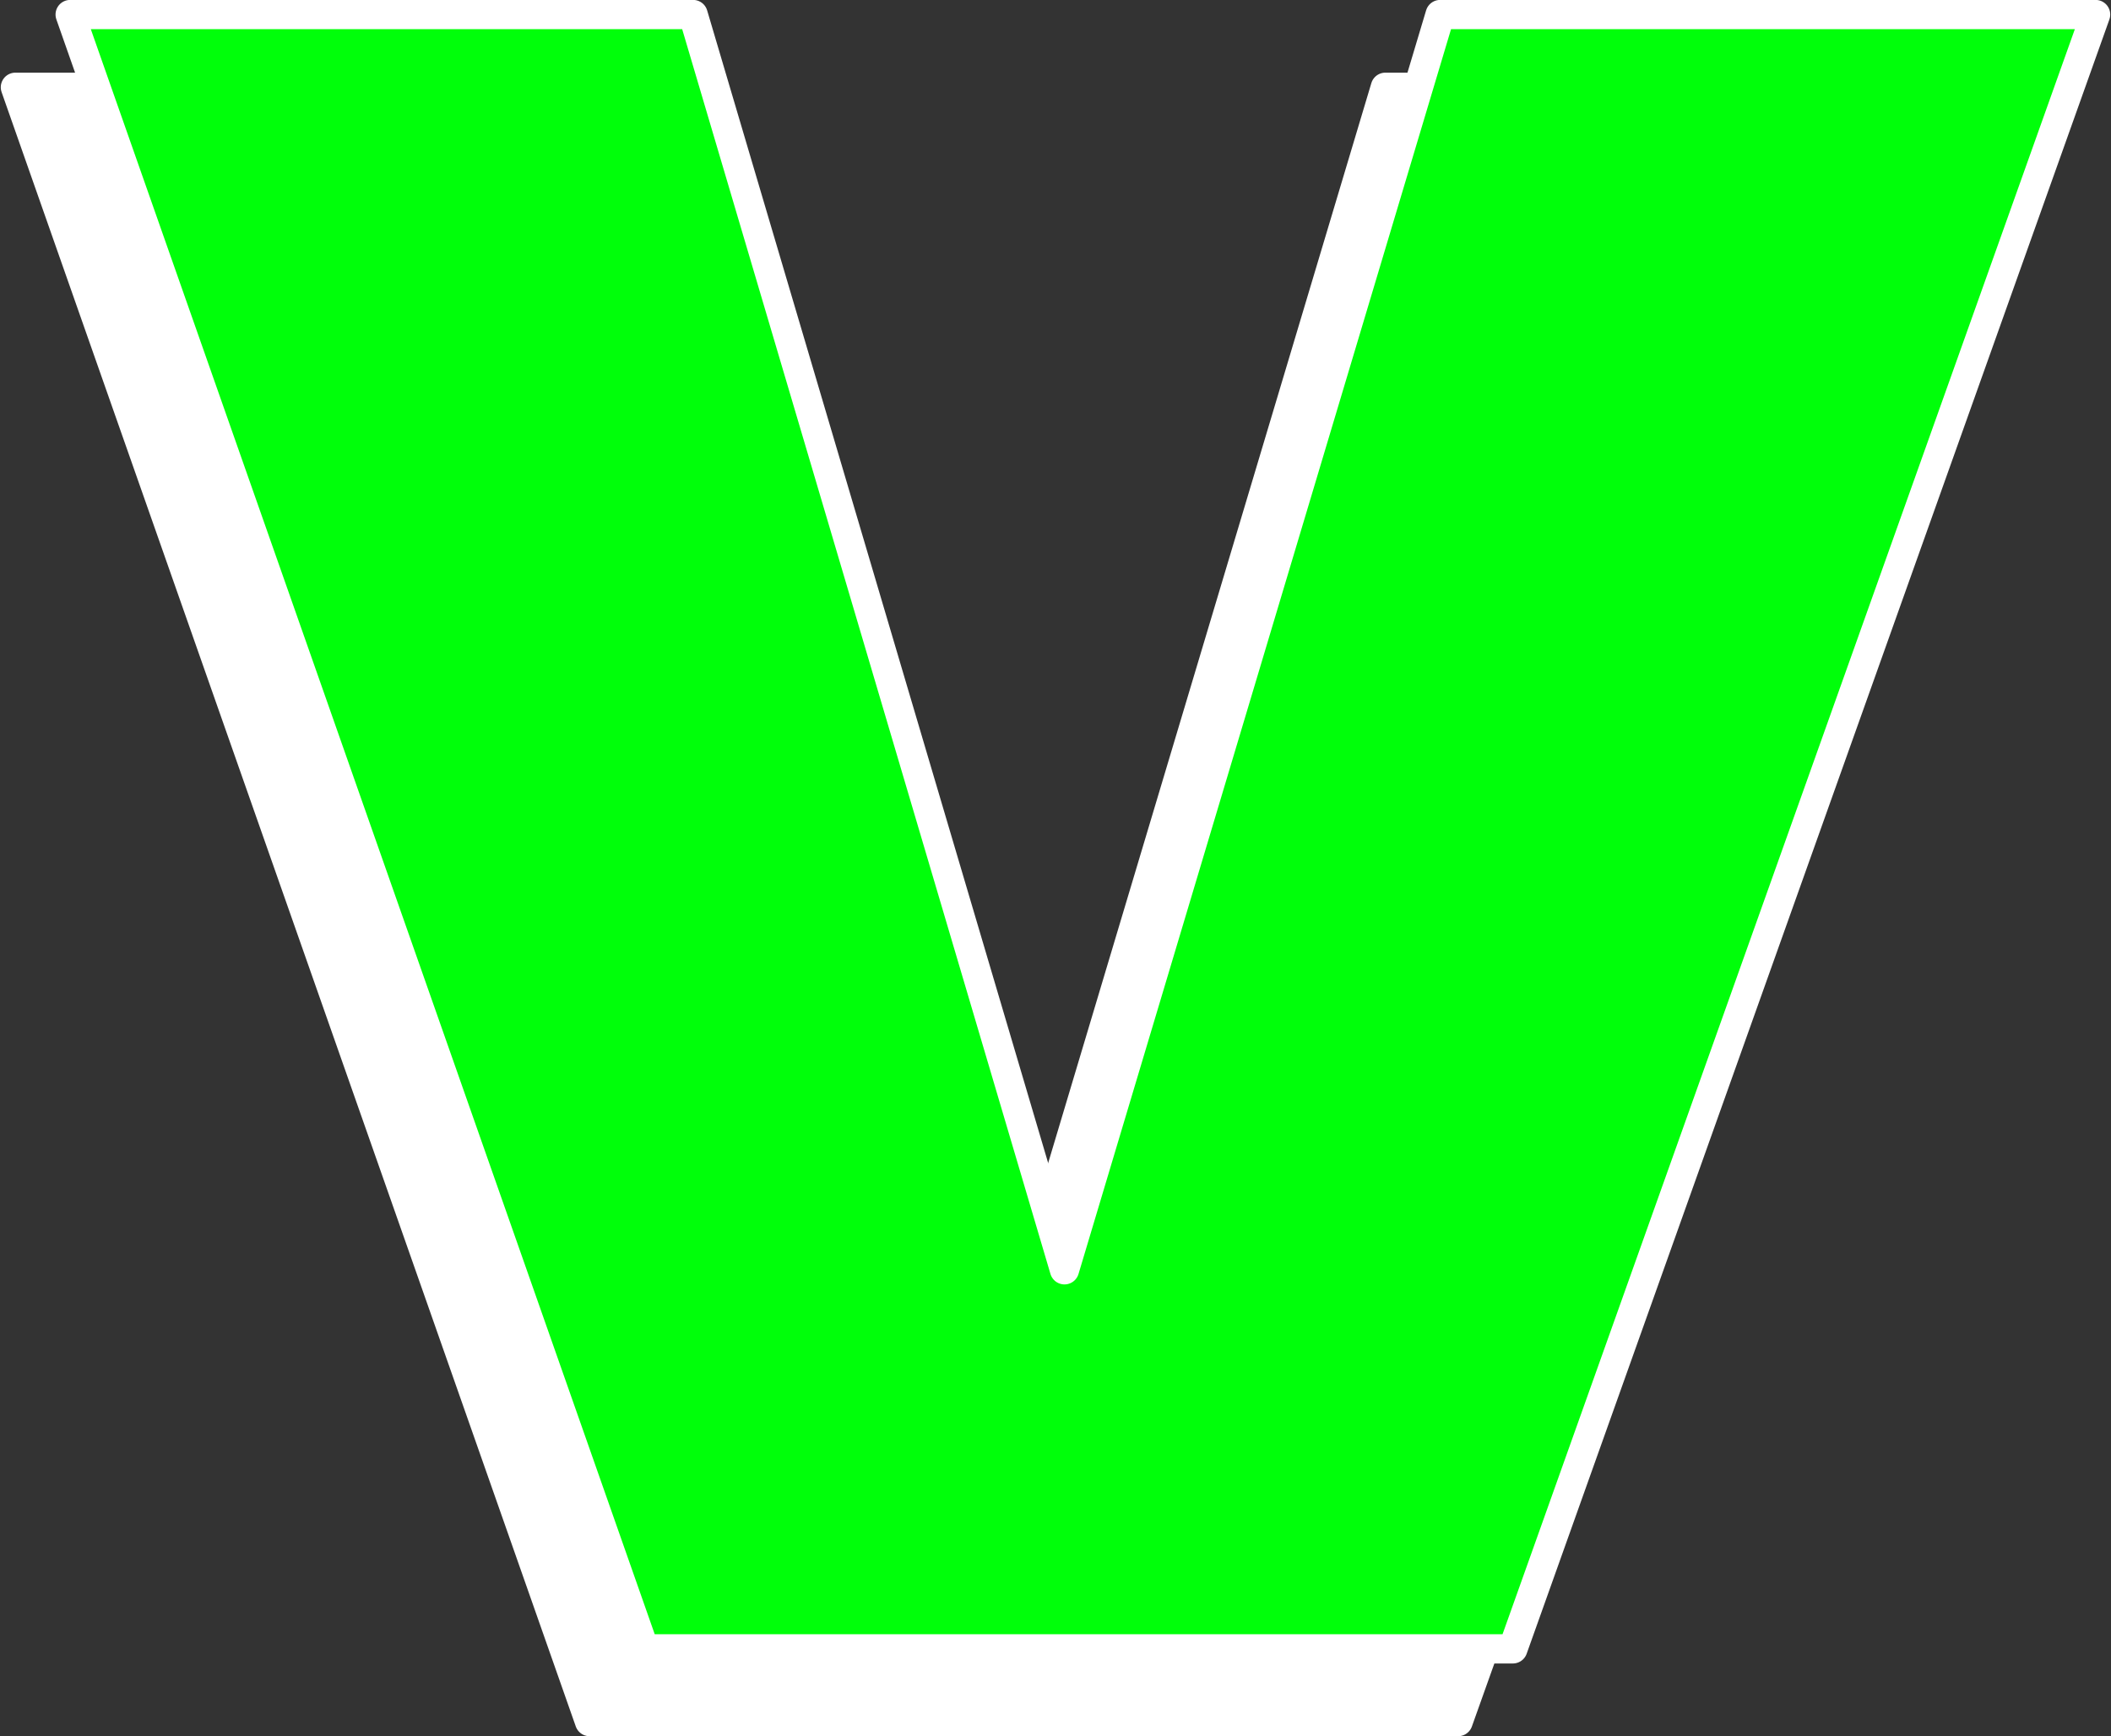
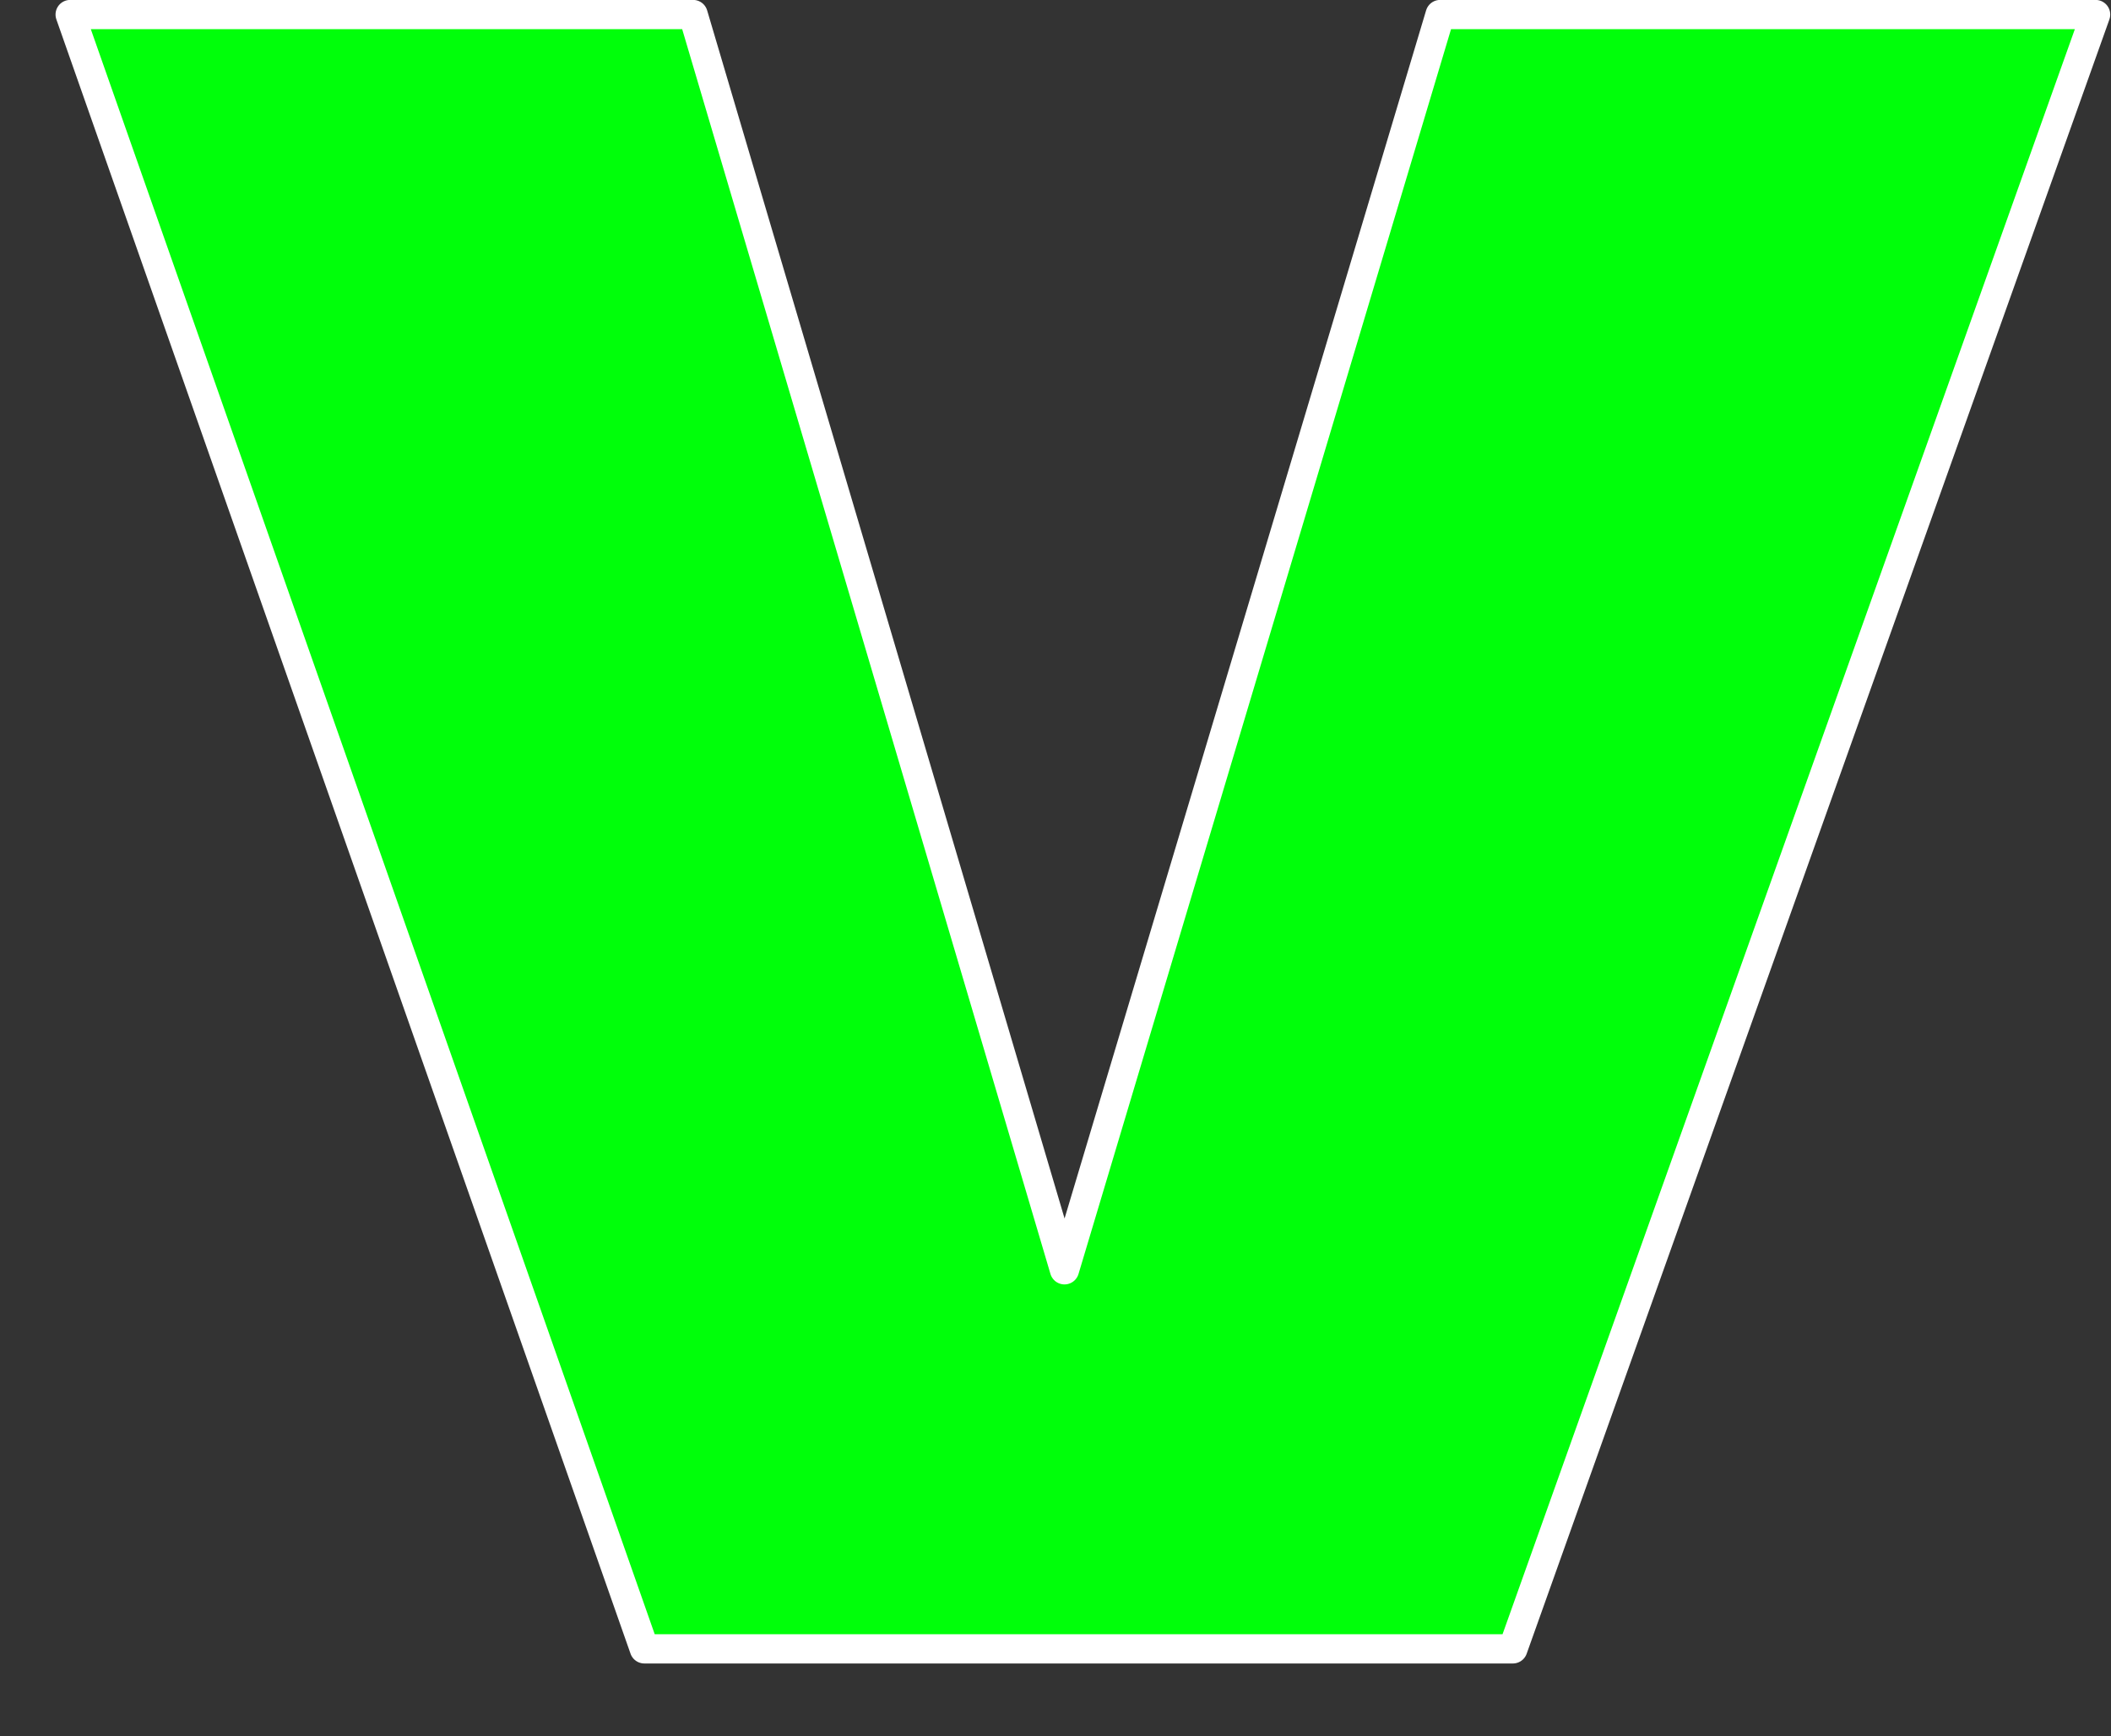
<svg xmlns="http://www.w3.org/2000/svg" clip-rule="evenodd" fill="#ffffff" fill-rule="evenodd" height="202.9" preserveAspectRatio="xMidYMid meet" stroke-linejoin="round" stroke-miterlimit="2" version="1" viewBox="130.3 122.3 246.7 202.9" width="246.7" zoomAndPan="magnify">
  <rect x="130.3" y="122.3" width="246.7" height="202.9" fill="#333333" stroke="none" />
  <g>
    <g>
-       <path d="M0 0H500V500H0z" fill="none" transform="translate(.4 .4)" />
      <g id="change1_1">
-         <path d="M12344.8,17383.7L12388.2,17530.4L12432.1,17383.7L12508.7,17383.7L12440.6,17574.7L12339.1,17574.7L12272,17383.7L12344.8,17383.7Z" fill-rule="nonzero" stroke="#ffffff" stroke-width="3.42" transform="translate(-12139.9 -17251.2)" />
-       </g>
+         </g>
      <g id="change2_1">
        <path d="M12344.8,17383.7L12388.2,17530.4L12432.1,17383.7L12508.7,17383.7L12440.6,17574.7L12339.1,17574.7L12272,17383.7L12344.8,17383.7Z" fill="#00ff0a" fill-rule="nonzero" stroke="#ffffff" stroke-width="3.42" transform="translate(-12133.5 -17259.7)" />
      </g>
    </g>
  </g>
</svg>